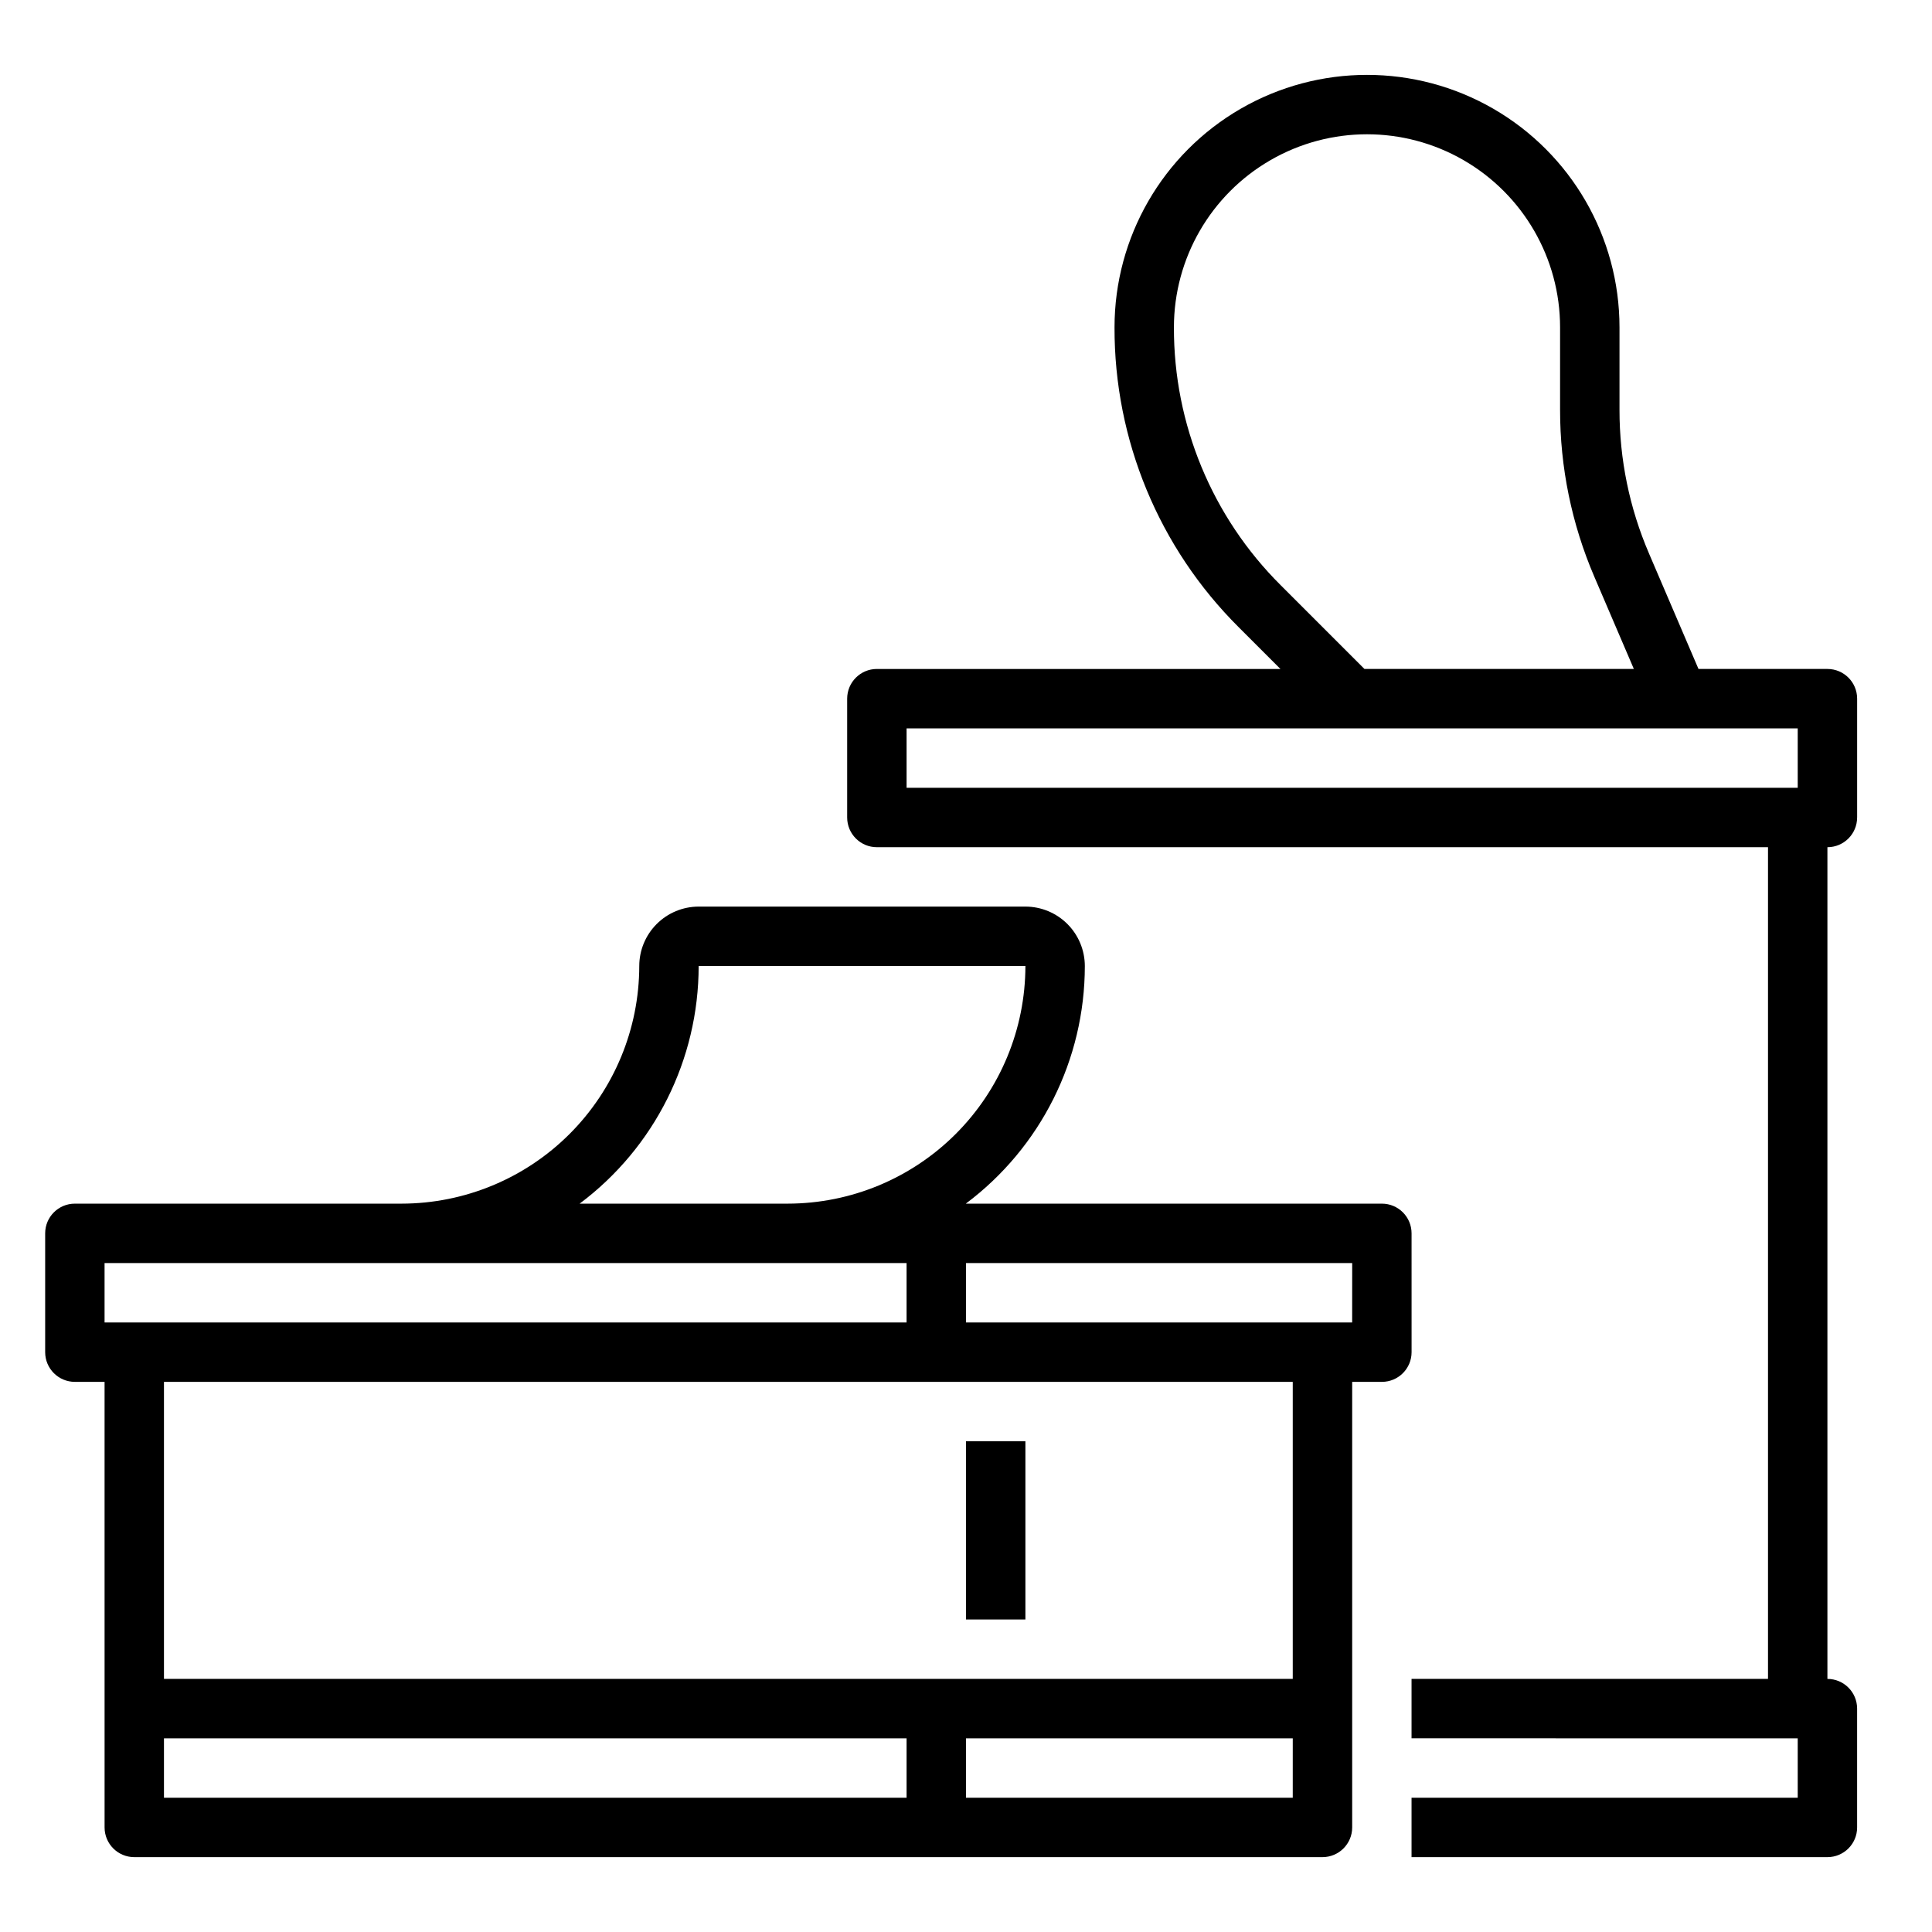
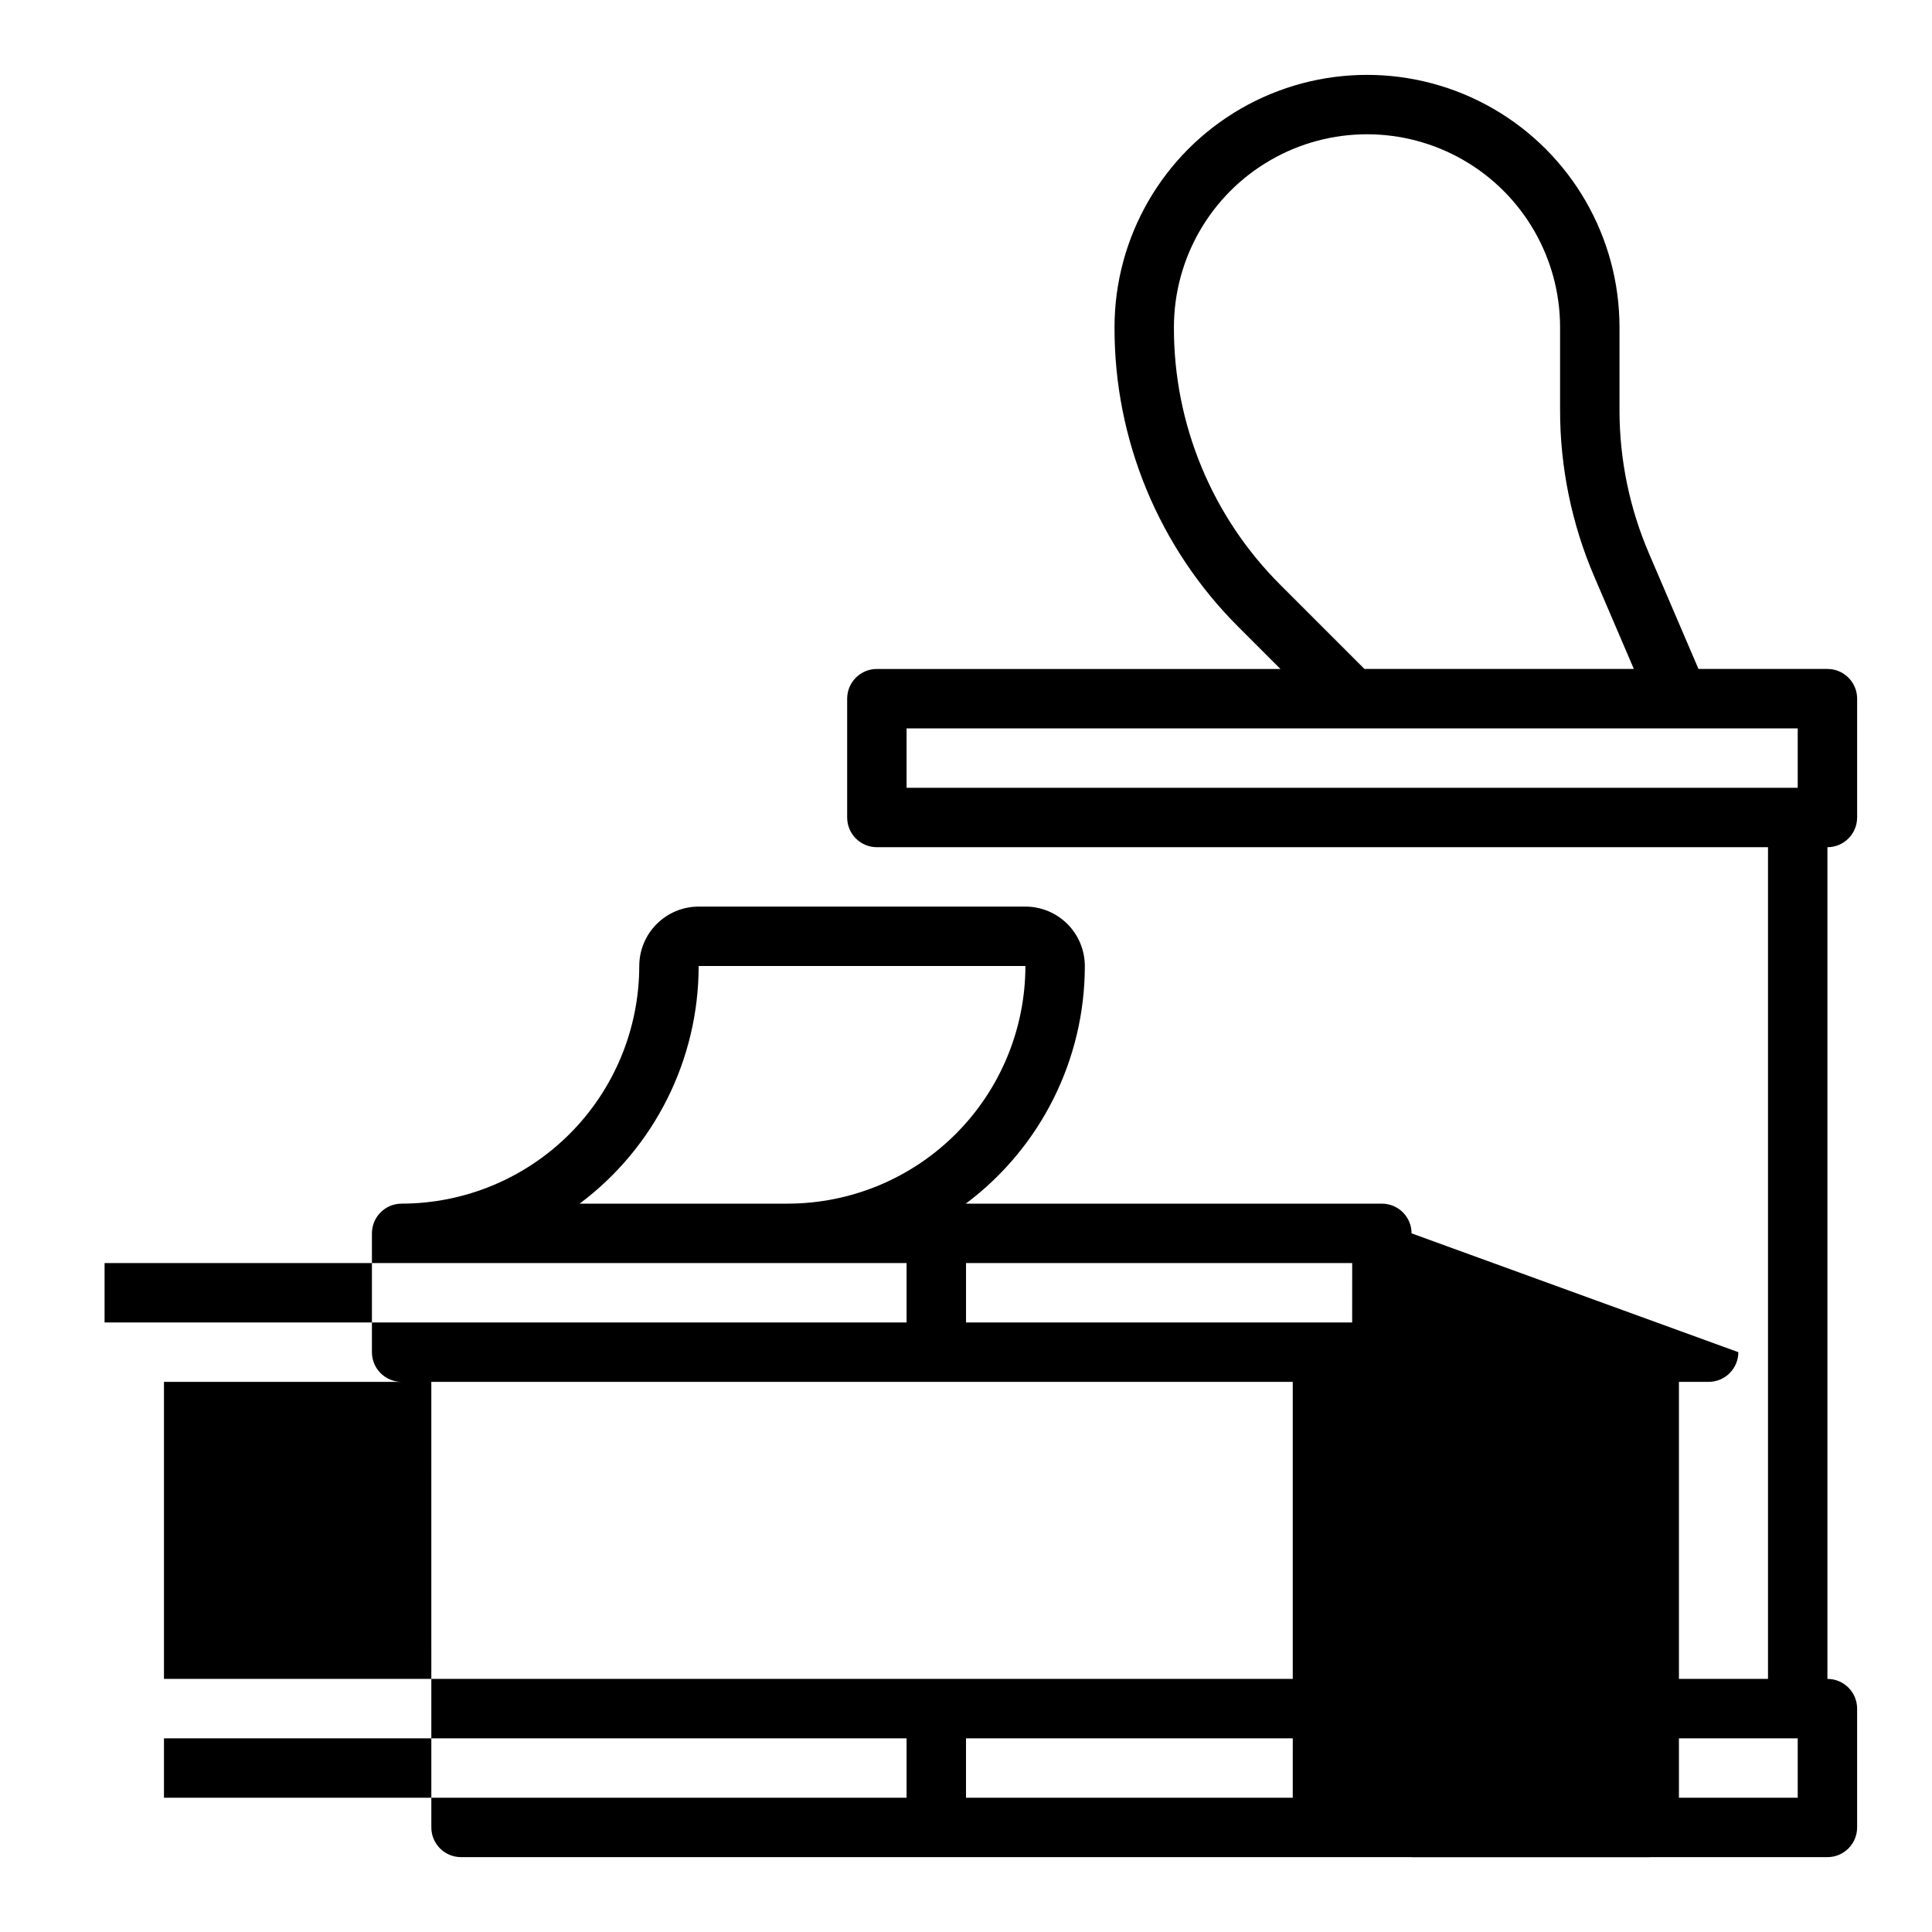
<svg xmlns="http://www.w3.org/2000/svg" fill="#000000" width="800px" height="800px" version="1.1" viewBox="144 144 512 512">
  <g>
    <path d="m636.16 360.64v-31.488c0-4.348-3.523-7.871-7.871-7.871h-34.172l-13.121-30.613h0.004c-5.172-12.027-7.832-24.98-7.816-38.074v-21.84c0-23.906-12.754-45.996-33.457-57.949-20.703-11.949-46.211-11.949-66.91 0-20.703 11.953-33.457 34.043-33.457 57.949-0.082 29.824 11.773 58.445 32.918 79.477l11.051 11.051h-106.95c-4.348 0-7.871 3.523-7.871 7.871v31.488c0 4.348 3.523 7.875 7.871 7.875h236.16v220.41h-94.465v15.742l102.34 0.004v15.742h-102.34v15.742l110.21 0.004c4.348 0 7.871-3.523 7.871-7.871v-31.488c0-4.348-3.523-7.875-7.871-7.875v-220.41c4.348 0 7.871-3.527 7.871-7.875zm-152.75-61.543c-18.184-18.086-28.379-42.695-28.309-68.344 0-18.281 9.754-35.172 25.586-44.312s35.336-9.141 51.168 0 25.582 26.031 25.582 44.312v21.84c-0.016 15.227 3.078 30.293 9.09 44.277l10.461 24.41h-71.395zm-99.156 37.93h236.16v15.742h-236.16z" />
-     <path d="m518.08 470.85c0-4.348-3.523-7.871-7.871-7.871h-110.26c19.852-14.848 31.539-38.188 31.543-62.977-0.008-4.176-1.668-8.176-4.617-11.129-2.953-2.953-6.953-4.613-11.129-4.617h-86.594c-4.172 0.004-8.176 1.664-11.125 4.617-2.953 2.953-4.613 6.953-4.617 11.129-0.02 16.695-6.66 32.703-18.465 44.508-11.809 11.809-27.816 18.449-44.512 18.469h-86.594c-4.348 0-7.871 3.523-7.871 7.871v31.488c0 4.348 3.523 7.871 7.871 7.871h7.871l0.004 118.08c0 4.348 3.523 7.871 7.871 7.871h314.88c4.348 0 7.875-3.523 7.875-7.871v-118.08h7.871c4.348 0 7.871-3.523 7.871-7.871zm-188.93-70.848h86.594c-0.02 16.695-6.66 32.703-18.465 44.508-11.809 11.809-27.812 18.449-44.512 18.469h-55.156c19.852-14.848 31.539-38.188 31.539-62.977zm-157.44 78.719h212.54v15.742h-212.54zm15.742 125.95h196.8v15.742h-196.8zm299.14 15.742h-86.59v-15.742h86.594zm0-31.488h-299.14v-78.719h299.14zm15.742-94.465h-102.33v-15.742h102.34z" />
-     <path d="m400 525.95h15.742v47.23h-15.742z" />
+     <path d="m518.08 470.85c0-4.348-3.523-7.871-7.871-7.871h-110.26c19.852-14.848 31.539-38.188 31.543-62.977-0.008-4.176-1.668-8.176-4.617-11.129-2.953-2.953-6.953-4.613-11.129-4.617h-86.594c-4.172 0.004-8.176 1.664-11.125 4.617-2.953 2.953-4.613 6.953-4.617 11.129-0.02 16.695-6.66 32.703-18.465 44.508-11.809 11.809-27.816 18.449-44.512 18.469c-4.348 0-7.871 3.523-7.871 7.871v31.488c0 4.348 3.523 7.871 7.871 7.871h7.871l0.004 118.08c0 4.348 3.523 7.871 7.871 7.871h314.88c4.348 0 7.875-3.523 7.875-7.871v-118.08h7.871c4.348 0 7.871-3.523 7.871-7.871zm-188.93-70.848h86.594c-0.02 16.695-6.66 32.703-18.465 44.508-11.809 11.809-27.812 18.449-44.512 18.469h-55.156c19.852-14.848 31.539-38.188 31.539-62.977zm-157.44 78.719h212.54v15.742h-212.54zm15.742 125.95h196.8v15.742h-196.8zm299.14 15.742h-86.59v-15.742h86.594zm0-31.488h-299.14v-78.719h299.14zm15.742-94.465h-102.33v-15.742h102.34z" />
  </g>
</svg>